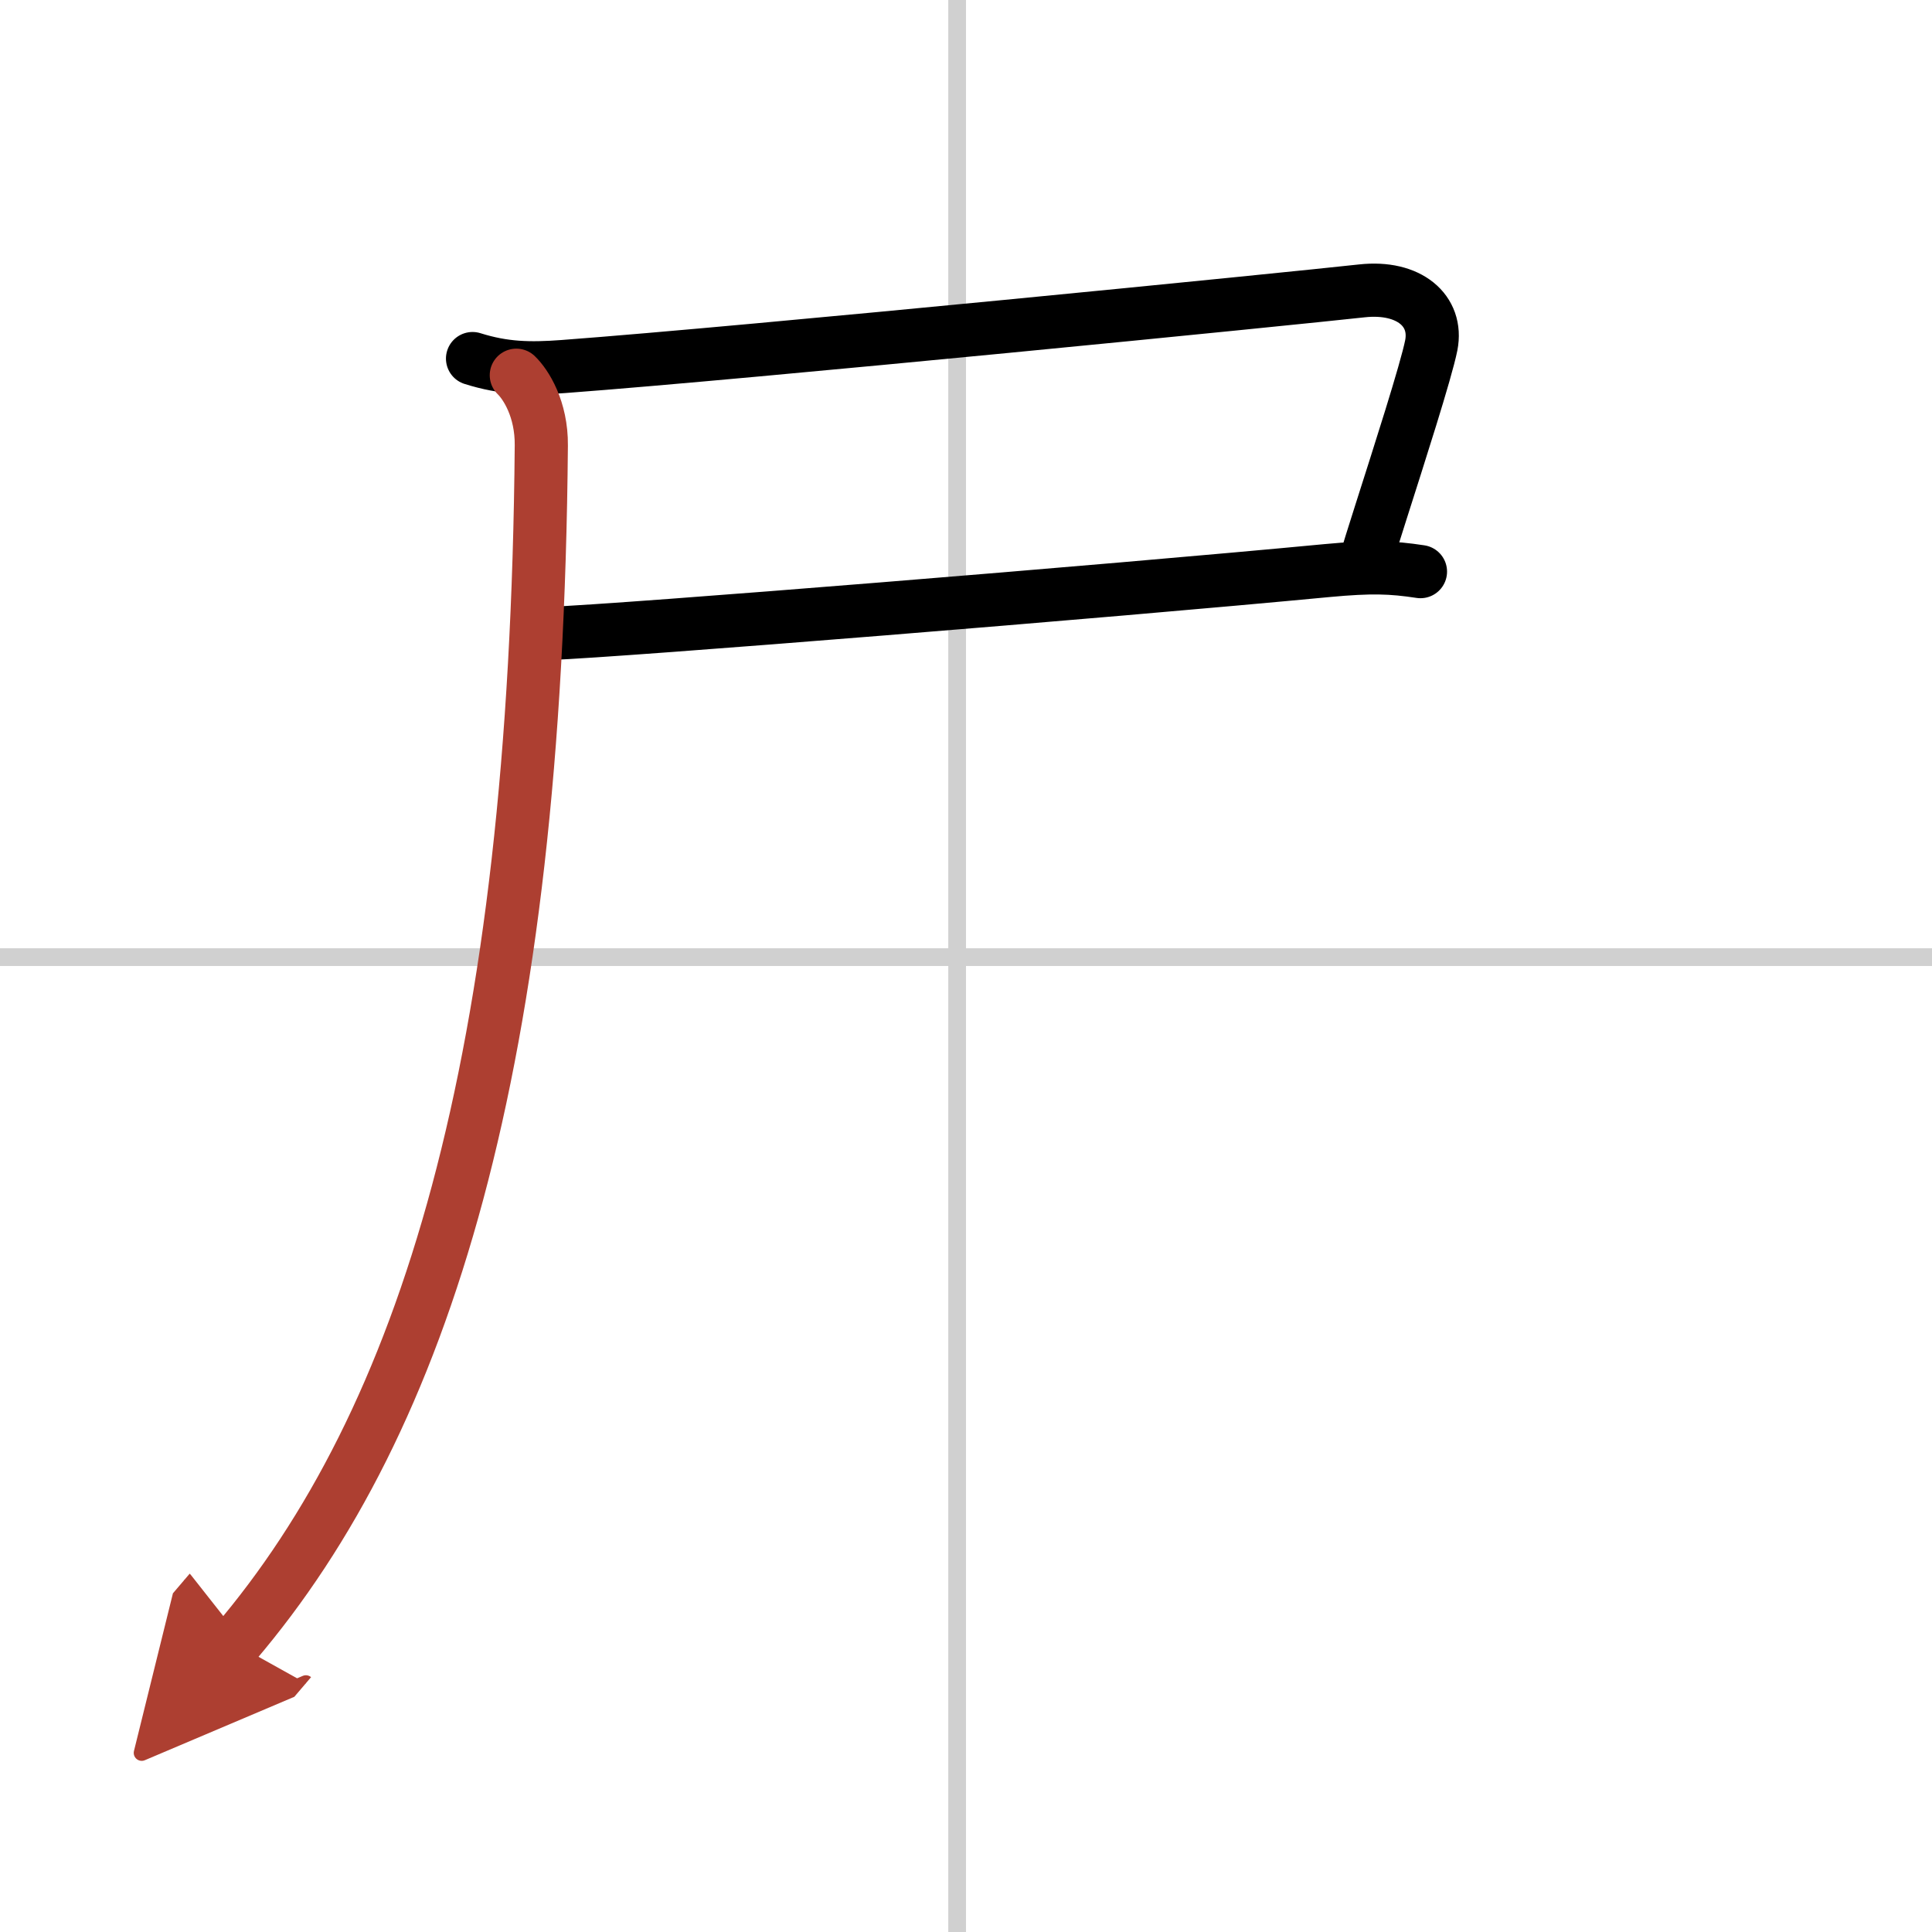
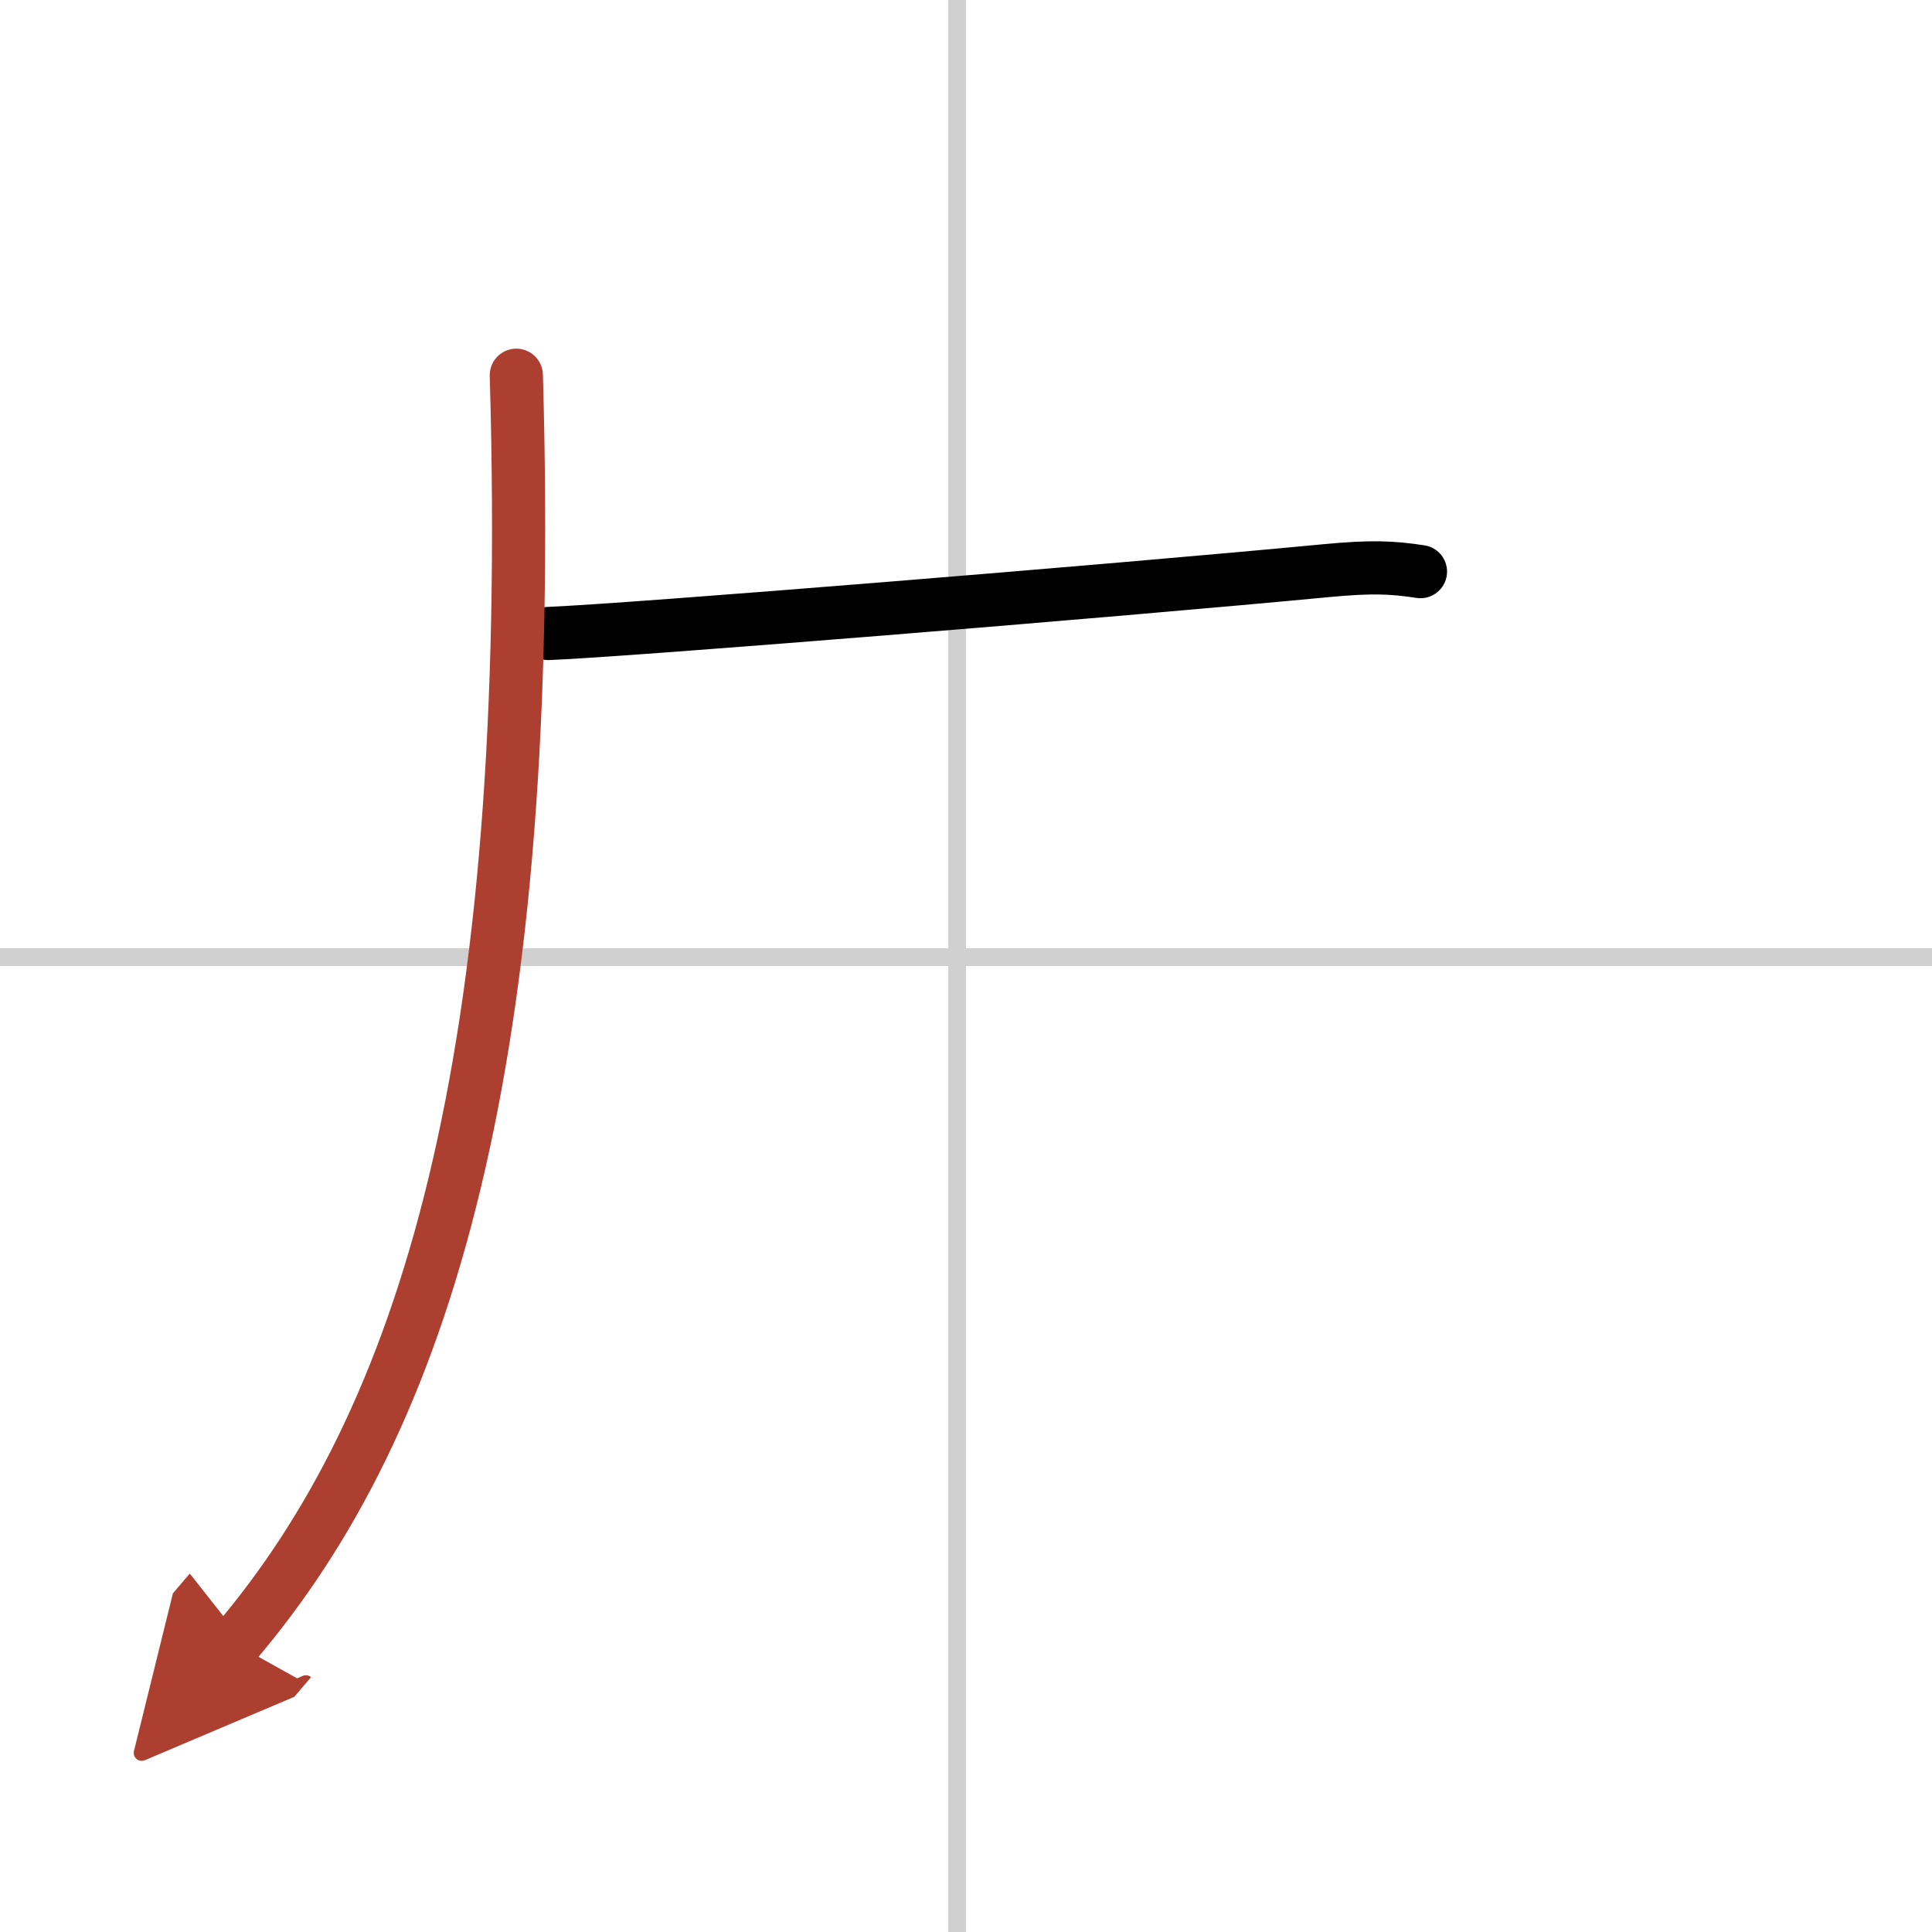
<svg xmlns="http://www.w3.org/2000/svg" width="400" height="400" viewBox="0 0 109 109">
  <defs>
    <marker id="a" markerWidth="4" orient="auto" refX="1" refY="5" viewBox="0 0 10 10">
      <polyline points="0 0 10 5 0 10 1 5" fill="#ad3f31" stroke="#ad3f31" />
    </marker>
  </defs>
  <g fill="none" stroke="#000" stroke-linecap="round" stroke-linejoin="round" stroke-width="3">
    <rect width="100%" height="100%" fill="#fff" stroke="#fff" />
    <line x1="54" x2="54" y2="109" stroke="#d0d0d0" stroke-width="1" />
    <line x2="109" y1="54" y2="54" stroke="#d0d0d0" stroke-width="1" />
-     <path d="m26.66 20.23c1.78 0.56 3.23 0.59 5.11 0.45 10.72-0.8 40.99-3.82 45.07-4.27 2.66-0.29 4.29 1.12 3.91 3.07-0.29 1.46-1.84 6.27-2.84 9.41-0.41 1.29-0.73 2.3-0.83 2.68" />
    <path d="m30.94 35.74c4.26-0.16 31.44-2.36 43.94-3.55 2.47-0.23 3.62-0.19 5.26 0.06" />
-     <path d="M29.13,21.17c0.54,0.52,1.43,1.91,1.41,3.96C30.25,60,24,80.12,13.25,92.73" marker-end="url(#a)" stroke="#ad3f31" />
+     <path d="M29.13,21.17C30.25,60,24,80.12,13.25,92.73" marker-end="url(#a)" stroke="#ad3f31" />
  </g>
</svg>